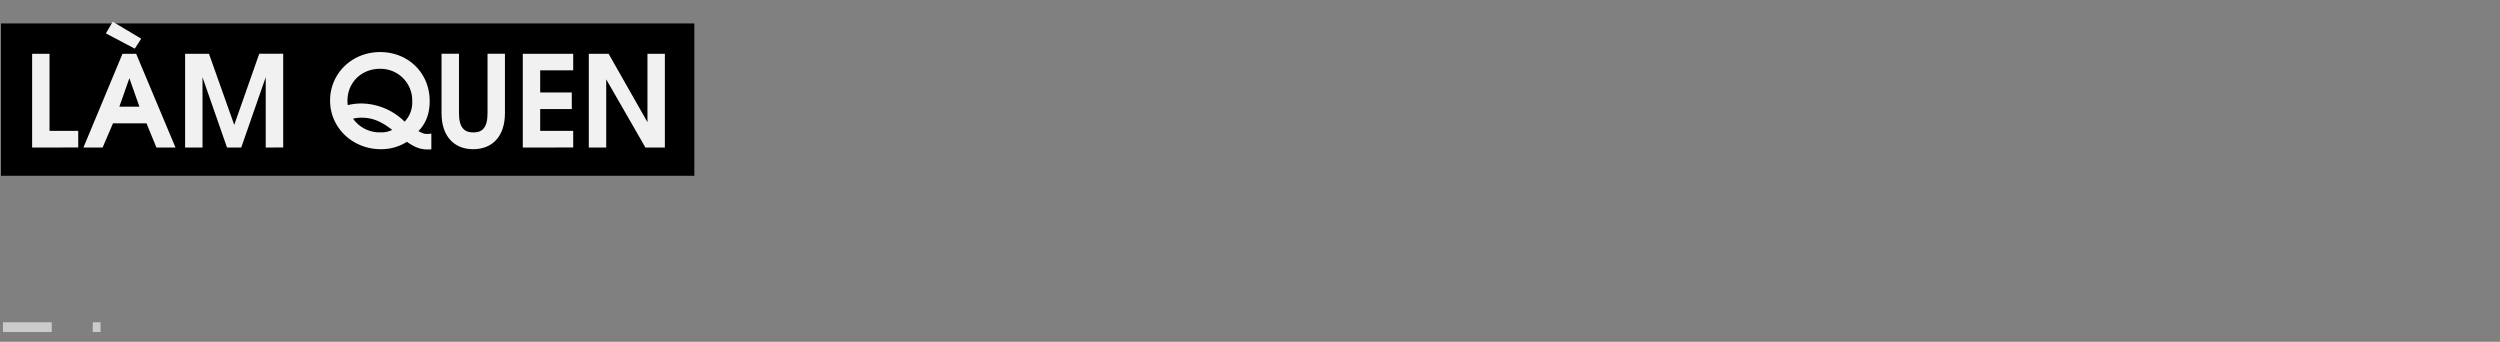
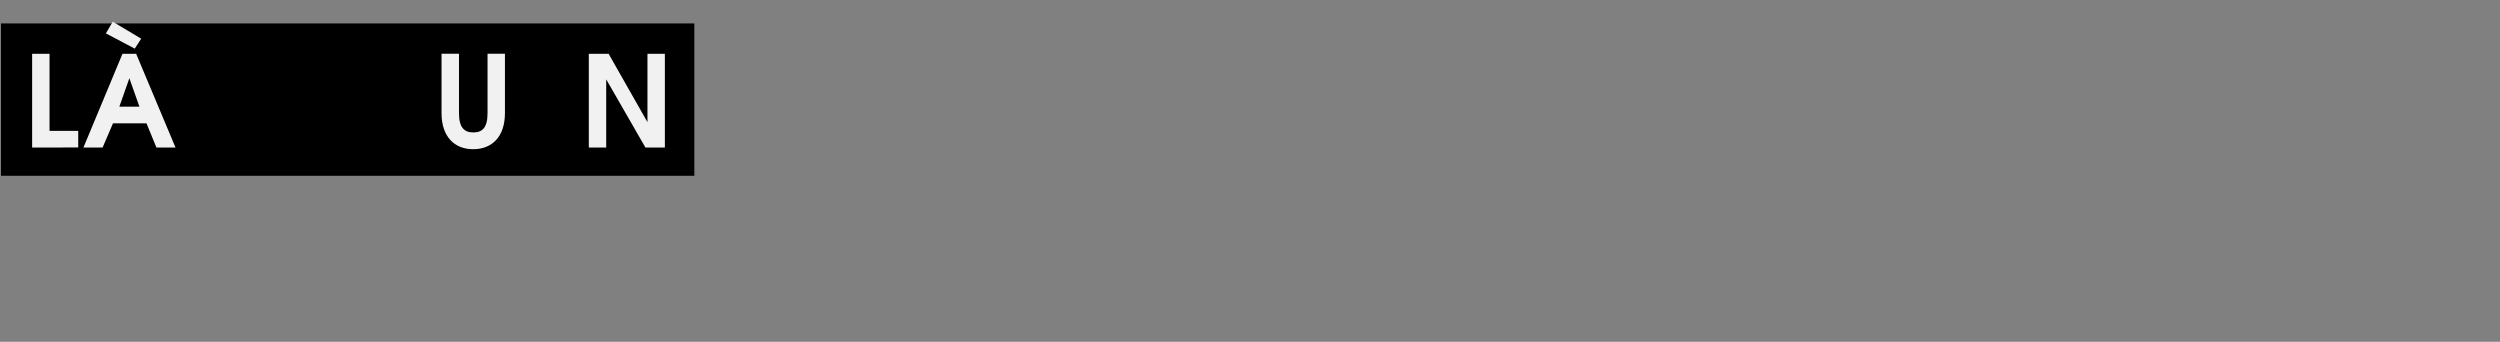
<svg xmlns="http://www.w3.org/2000/svg" viewBox="0 0 1280 175">
  <rect x="0" y="0" width="1280" height="175" fill="#808080" stroke="none" />
  <title>The first_Template</title>
  <g id="D_Subtitles">
    <rect x="0.5" y="12" width="355" height="78" />
    <path d="M16.45,75.54v-48h8.91V67H40.05v8.51Z" fill="#f1f1f1" />
    <path d="M80.09,75.54,75,63.13H57.86L52.53,75.54H42.71l20-48h7l20.15,48ZM69,24.9,54.22,17.1l3.51-6,14.56,8.71ZM66.24,40.05,61.11,54.61H71.38Z" fill="#f1f1f1" />
-     <path d="M136.05,75.54v-36l-12.54,36h-7.28l-12.55-36v36h-8.9v-48H107l12.93,36.41L132.74,27.5H145v48Z" fill="#f1f1f1" />
-     <path d="M219.19,76.52c-4.16,0-6.76-1.11-10.86-3.9A24.5,24.5,0,0,1,195,76.39c-14.49,0-26-11-26-24.9s11.18-24.83,25.62-24.83S220,37.38,220,51.75c0,6.37-1.88,11.38-5.78,15.41,2,1,2.86,1.43,4.42,1.43a18.2,18.2,0,0,0,2.21-.2v8.06A15.91,15.91,0,0,1,219.19,76.52Zm-24.7-41.28c-9.43,0-16.58,7-16.58,16.31a17.32,17.32,0,0,0,.13,2.28,28.57,28.57,0,0,1,7.41-.84,32,32,0,0,1,21.71,9.29,14.11,14.11,0,0,0,3.9-10.4A16.18,16.18,0,0,0,194.49,35.24Zm-9.11,25a21.67,21.67,0,0,0-4.61.52,16.62,16.62,0,0,0,14.23,7,12.18,12.18,0,0,0,5.79-1.24C195.26,62.15,190.65,60.27,185.38,60.27Z" fill="#f1f1f1" />
    <path d="M242.26,76.39c-9.43,0-16.19-6.24-16.19-18.46V27.5H235V57.93c0,7.47,2.79,9.88,7.34,9.88s7.28-2.34,7.28-9.88V27.5h8.91V57.93C258.51,70.21,251.75,76.39,242.26,76.39Z" fill="#f1f1f1" />
-     <path d="M267.67,75.54v-48h25.81V36h-16.9V47.33h16.18v8.52H276.58V67h16.9v8.51Z" fill="#f1f1f1" />
    <path d="M330.46,75.54,310.38,40.63V75.54h-8.91v-48h10.14l19.89,35v-35h8.91v48Z" fill="#f1f1f1" />
  </g>
  <g id="D_SubCover">
-     <line x1="1.5" y1="167.5" x2="51.5" y2="167.5" fill="#f1f1f1" stroke="#cbcbcb" stroke-miterlimit="10" stroke-width="5" stroke-dasharray="25 21" />
-   </g>
+     </g>
</svg>